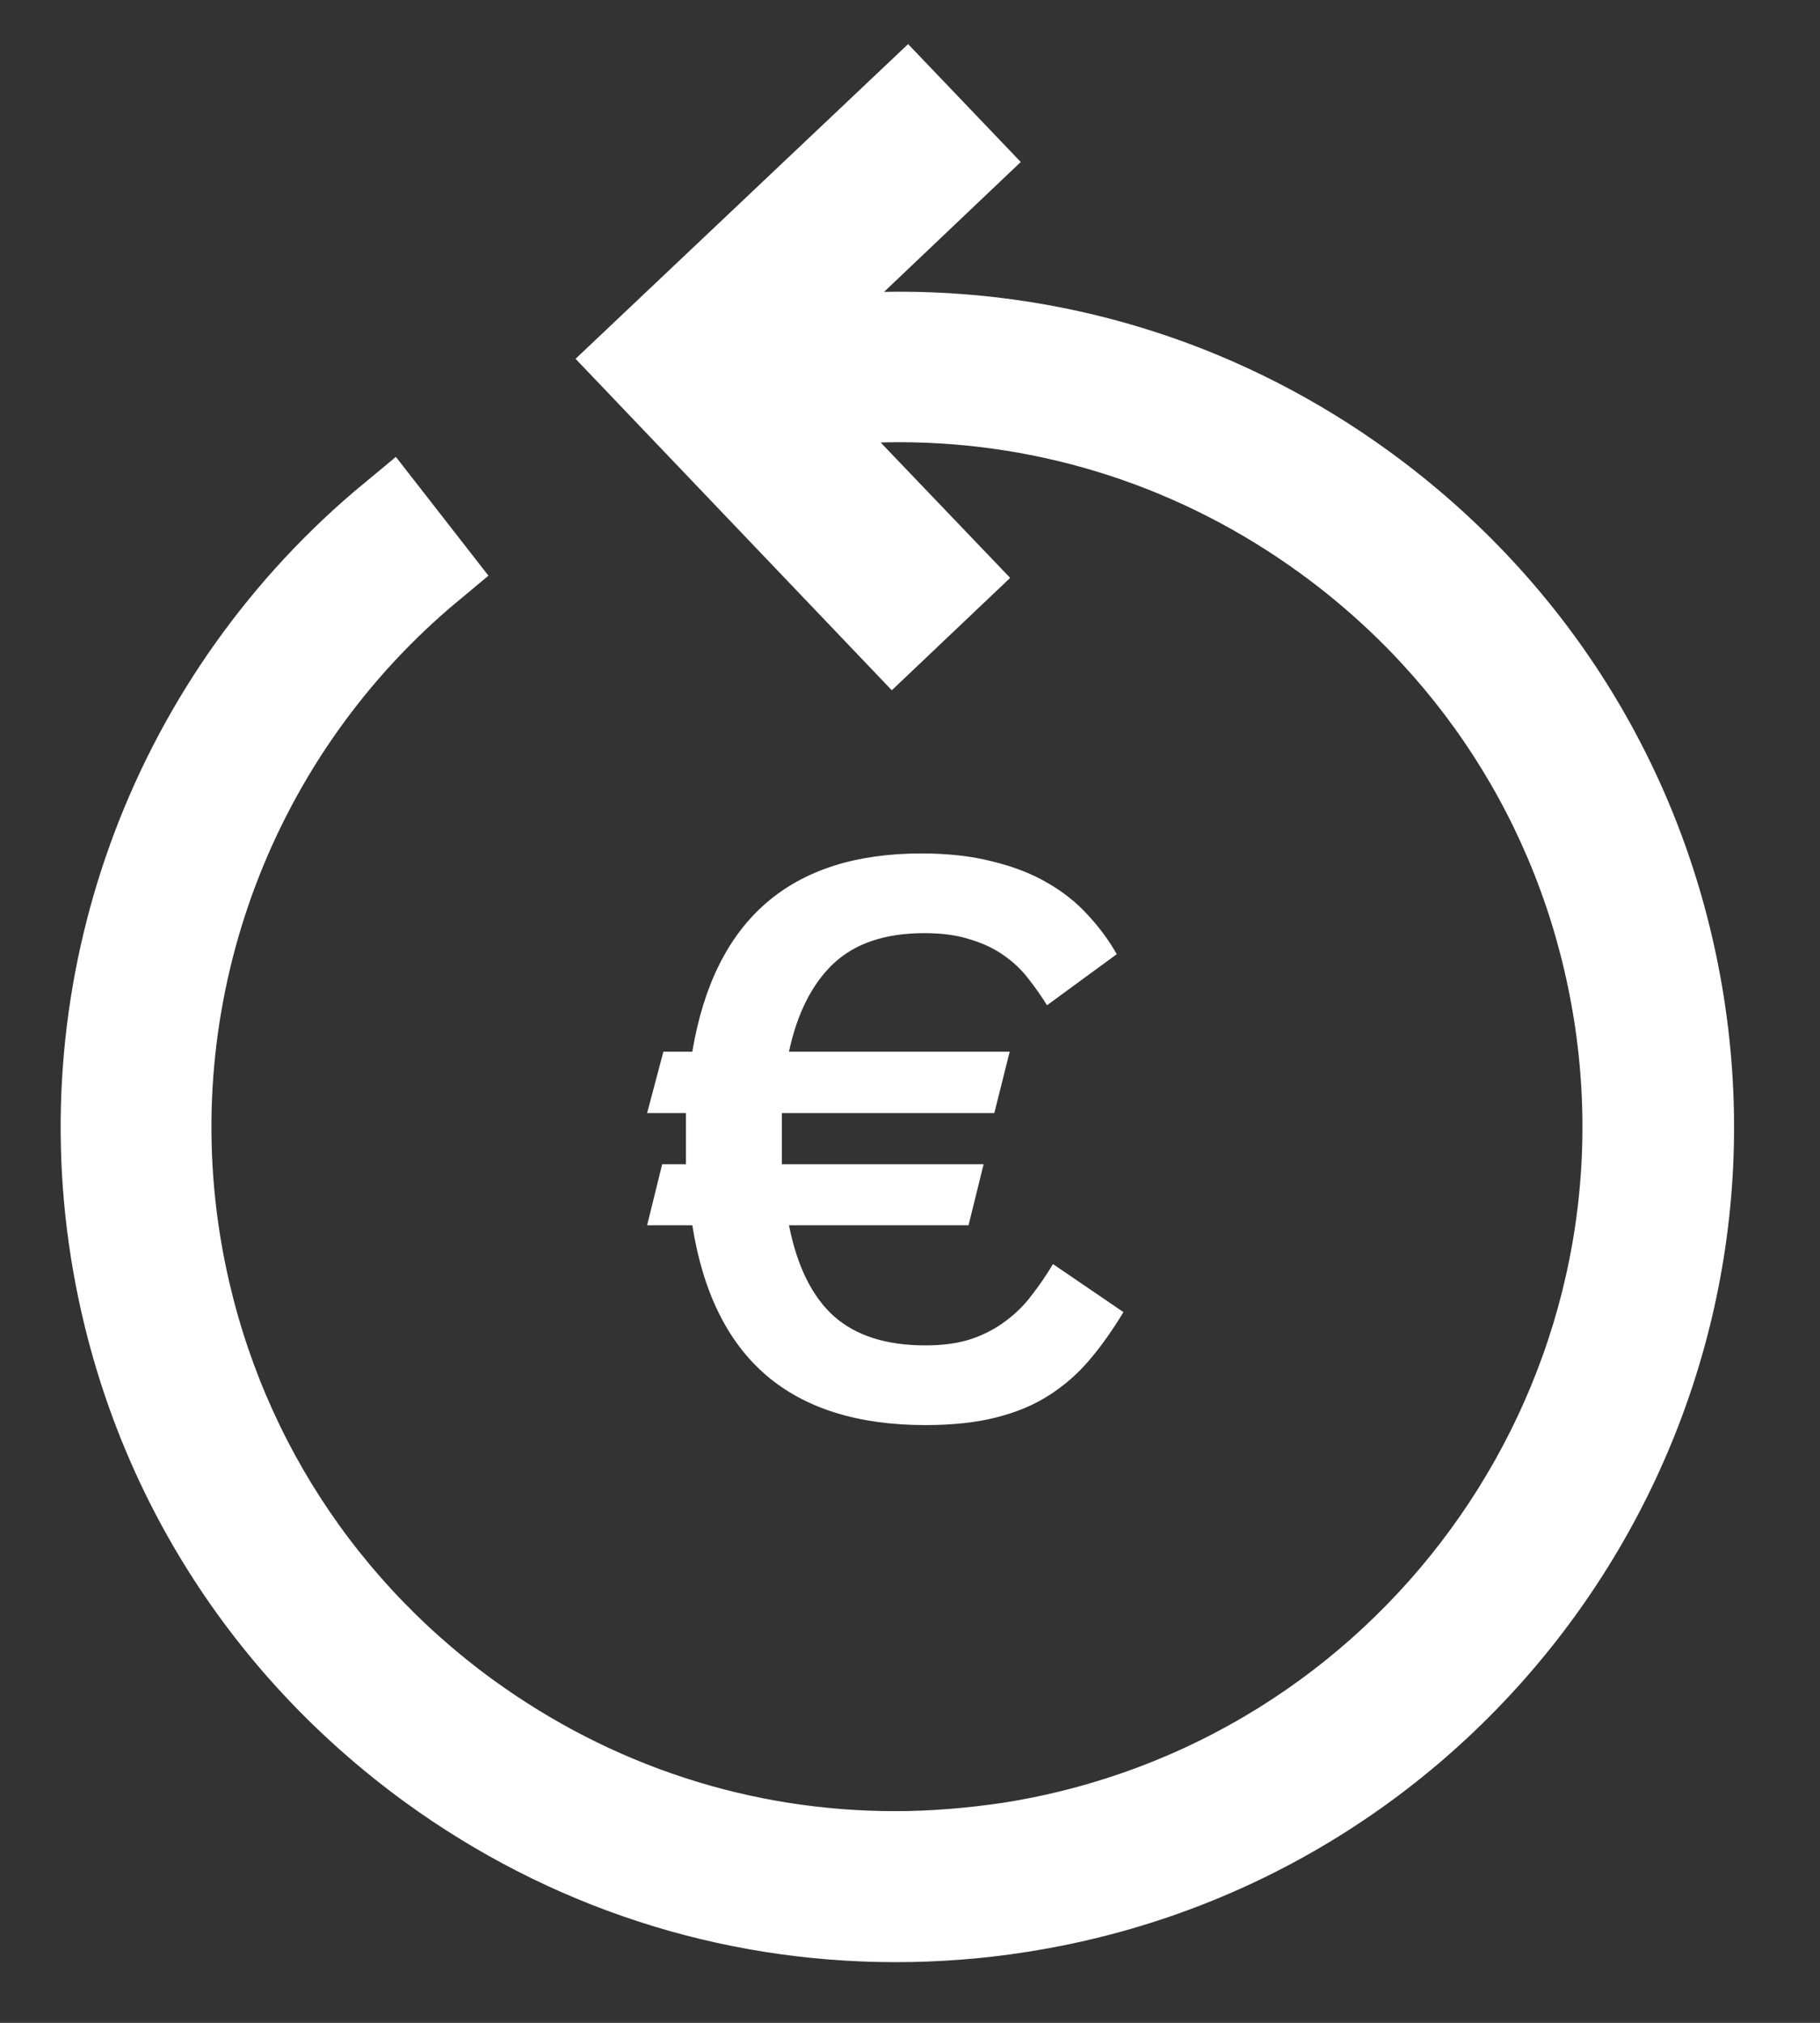
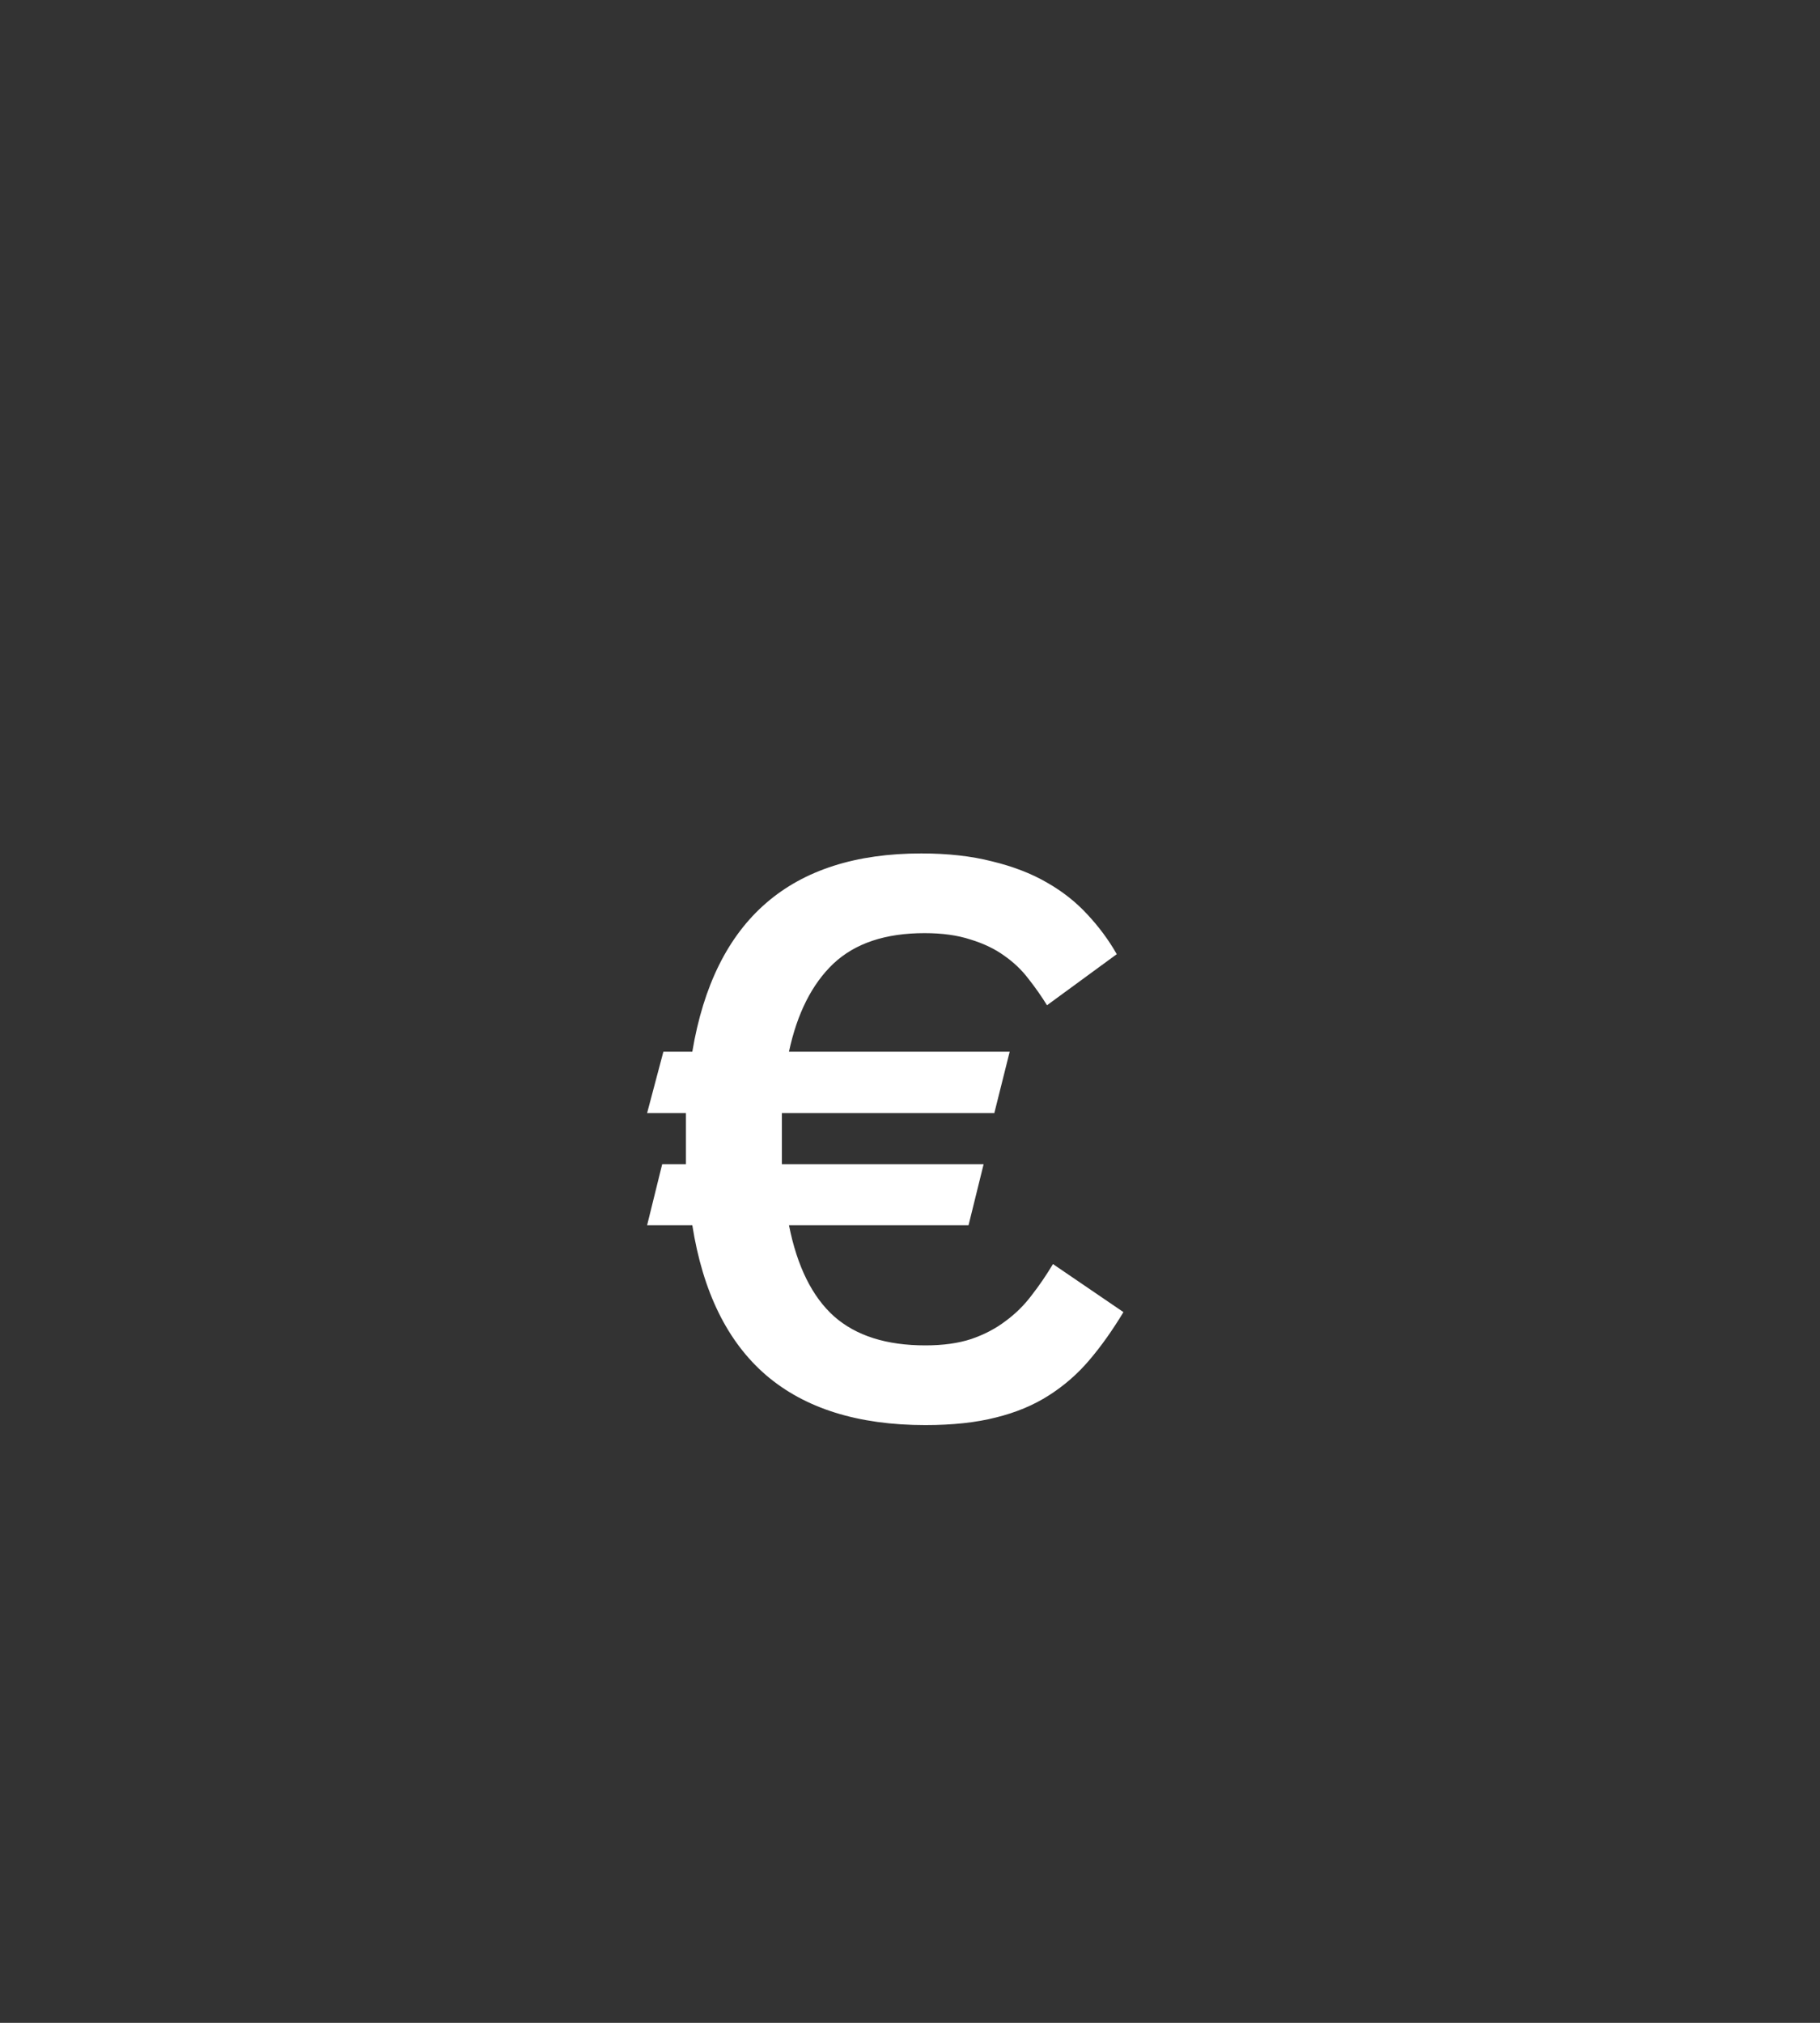
<svg xmlns="http://www.w3.org/2000/svg" width="18" height="20" viewBox="0 0 18 20" fill="none">
  <rect x="0" y="0" width="18" height="20" fill="#333333" stroke="none" />
  <path d="M7.803 12.114C7.884 12.522 8.033 12.822 8.25 13.016C8.467 13.207 8.767 13.302 9.152 13.302C9.327 13.302 9.478 13.281 9.606 13.239C9.734 13.195 9.847 13.136 9.943 13.063C10.043 12.99 10.129 12.905 10.202 12.808C10.278 12.711 10.348 12.608 10.414 12.498L11.111 12.973C11.004 13.15 10.892 13.309 10.774 13.447C10.659 13.583 10.526 13.699 10.374 13.796C10.223 13.893 10.048 13.966 9.849 14.015C9.653 14.065 9.421 14.09 9.152 14.09C8.485 14.09 7.96 13.925 7.576 13.596C7.194 13.267 6.951 12.773 6.847 12.114H6.4L6.549 11.511H6.784V11.005H6.4L6.561 10.398H6.847C7.066 9.091 7.822 8.438 9.112 8.438C9.374 8.438 9.606 8.464 9.81 8.516C10.017 8.566 10.197 8.635 10.351 8.724C10.508 8.813 10.642 8.919 10.755 9.042C10.867 9.162 10.964 9.292 11.045 9.434L10.355 9.939C10.3 9.85 10.239 9.763 10.171 9.677C10.105 9.59 10.026 9.515 9.932 9.449C9.838 9.381 9.726 9.328 9.598 9.289C9.47 9.247 9.319 9.226 9.144 9.226C8.757 9.226 8.457 9.326 8.242 9.528C8.031 9.729 7.884 10.019 7.803 10.398H9.986L9.834 11.005H7.733V11.511H9.728L9.579 12.114H7.803Z" fill="white" />
  <mask id="path-2-outside-1" maskUnits="userSpaceOnUse" x="0" y="0" width="18" height="20" fill="black">
-     <rect fill="white" width="18" height="20" />
-     <path d="M8.858 19C7.195 19 5.597 18.48 4.24 17.494C2.541 16.257 1.422 14.437 1.095 12.362C0.664 9.619 1.717 6.856 3.853 5.088L4.277 5.632C2.339 7.243 1.386 9.76 1.778 12.254C2.076 14.143 3.094 15.806 4.644 16.934C5.883 17.832 7.337 18.307 8.854 18.307C9.23 18.307 9.609 18.275 9.985 18.219C13.896 17.602 16.577 13.929 15.963 10.026C15.665 8.137 14.647 6.474 13.097 5.346C11.862 4.448 10.405 3.972 8.887 3.972C8.709 3.972 8.531 3.981 8.35 3.993L7.829 4.033L9.424 5.7L8.834 6.26L6.259 3.562L8.967 1L9.529 1.588L7.676 3.348L8.354 3.304C8.536 3.292 8.713 3.284 8.891 3.284C10.554 3.284 12.153 3.803 13.509 4.79C15.209 6.027 16.327 7.847 16.654 9.921C17.328 14.199 14.389 18.231 10.098 18.903C9.69 18.968 9.27 19 8.858 19Z" />
-   </mask>
-   <path d="M8.858 19C7.195 19 5.597 18.48 4.24 17.494C2.541 16.257 1.422 14.437 1.095 12.362C0.664 9.619 1.717 6.856 3.853 5.088L4.277 5.632C2.339 7.243 1.386 9.76 1.778 12.254C2.076 14.143 3.094 15.806 4.644 16.934C5.883 17.832 7.337 18.307 8.854 18.307C9.23 18.307 9.609 18.275 9.985 18.219C13.896 17.602 16.577 13.929 15.963 10.026C15.665 8.137 14.647 6.474 13.097 5.346C11.862 4.448 10.405 3.972 8.887 3.972C8.709 3.972 8.531 3.981 8.35 3.993L7.829 4.033L9.424 5.7L8.834 6.26L6.259 3.562L8.967 1L9.529 1.588L7.676 3.348L8.354 3.304C8.536 3.292 8.713 3.284 8.891 3.284C10.554 3.284 12.153 3.803 13.509 4.79C15.209 6.027 16.327 7.847 16.654 9.921C17.328 14.199 14.389 18.231 10.098 18.903C9.69 18.968 9.27 19 8.858 19Z" fill="white" />
-   <path d="M8.858 19C7.195 19 5.597 18.48 4.24 17.494C2.541 16.257 1.422 14.437 1.095 12.362C0.664 9.619 1.717 6.856 3.853 5.088L4.277 5.632C2.339 7.243 1.386 9.76 1.778 12.254C2.076 14.143 3.094 15.806 4.644 16.934C5.883 17.832 7.337 18.307 8.854 18.307C9.23 18.307 9.609 18.275 9.985 18.219C13.896 17.602 16.577 13.929 15.963 10.026C15.665 8.137 14.647 6.474 13.097 5.346C11.862 4.448 10.405 3.972 8.887 3.972C8.709 3.972 8.531 3.981 8.35 3.993L7.829 4.033L9.424 5.7L8.834 6.26L6.259 3.562L8.967 1L9.529 1.588L7.676 3.348L8.354 3.304C8.536 3.292 8.713 3.284 8.891 3.284C10.554 3.284 12.153 3.803 13.509 4.79C15.209 6.027 16.327 7.847 16.654 9.921C17.328 14.199 14.389 18.231 10.098 18.903C9.69 18.968 9.27 19 8.858 19Z" stroke="white" stroke-width="0.8" mask="url(#path-2-outside-1)" />
+     </mask>
+   <path d="M8.858 19C7.195 19 5.597 18.48 4.24 17.494C2.541 16.257 1.422 14.437 1.095 12.362C0.664 9.619 1.717 6.856 3.853 5.088L4.277 5.632C2.339 7.243 1.386 9.76 1.778 12.254C5.883 17.832 7.337 18.307 8.854 18.307C9.23 18.307 9.609 18.275 9.985 18.219C13.896 17.602 16.577 13.929 15.963 10.026C15.665 8.137 14.647 6.474 13.097 5.346C11.862 4.448 10.405 3.972 8.887 3.972C8.709 3.972 8.531 3.981 8.35 3.993L7.829 4.033L9.424 5.7L8.834 6.26L6.259 3.562L8.967 1L9.529 1.588L7.676 3.348L8.354 3.304C8.536 3.292 8.713 3.284 8.891 3.284C10.554 3.284 12.153 3.803 13.509 4.79C15.209 6.027 16.327 7.847 16.654 9.921C17.328 14.199 14.389 18.231 10.098 18.903C9.69 18.968 9.27 19 8.858 19Z" stroke="white" stroke-width="0.8" mask="url(#path-2-outside-1)" />
</svg>